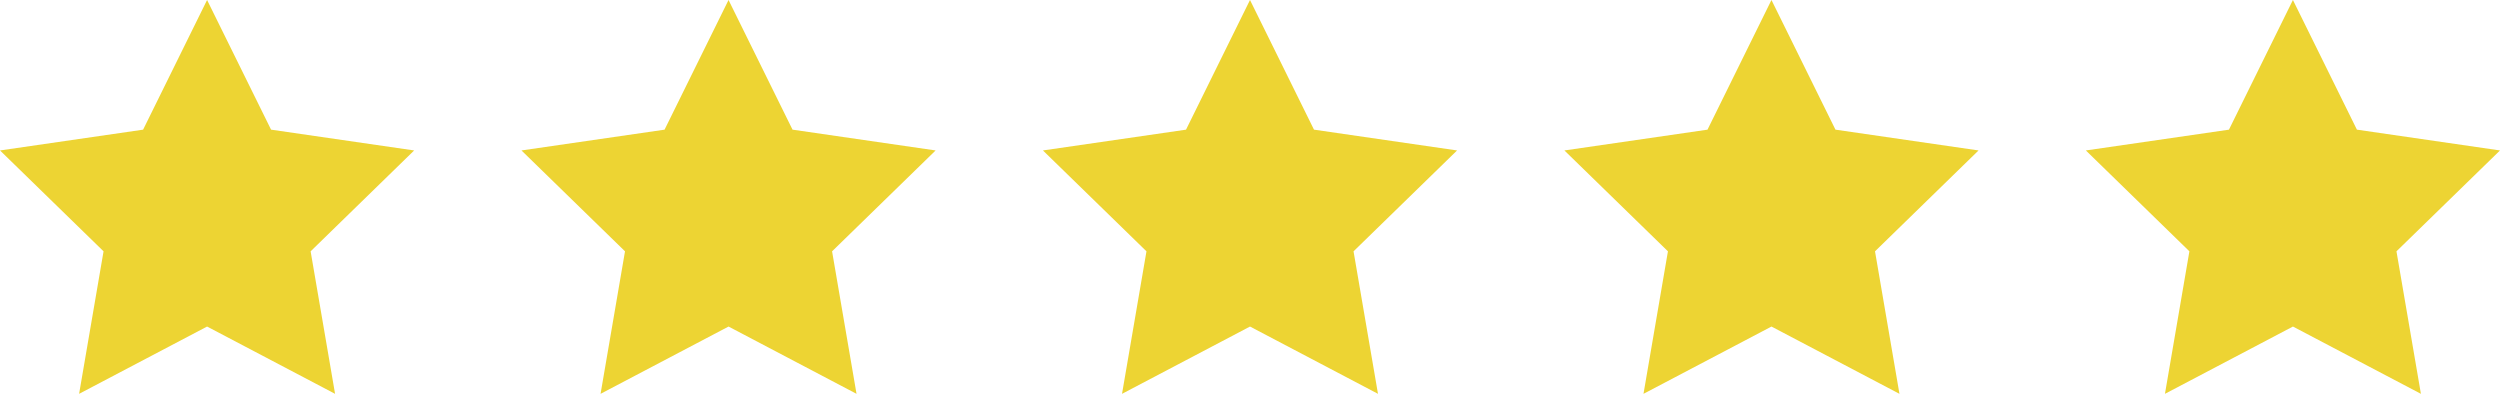
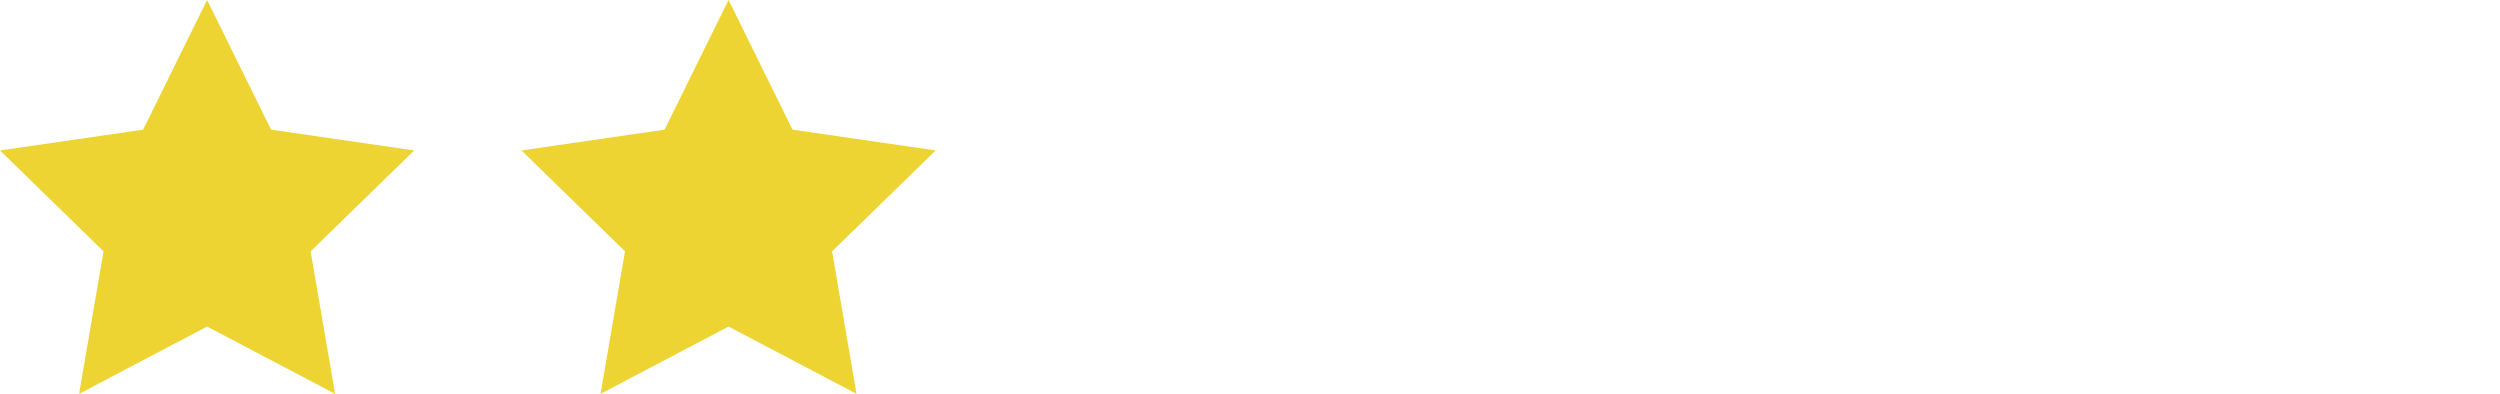
<svg xmlns="http://www.w3.org/2000/svg" width="232.967" height="36.705" viewBox="0 0 232.967 36.705">
  <g id="Group_279" data-name="Group 279" transform="translate(-843.517 -4288)">
    <path id="Path_88" data-name="Path 88" d="M159.954,166.838l5.963,12.082,13.334,1.938-9.648,9.4,2.278,13.28-11.926-6.27-11.926,6.27,2.278-13.28-9.648-9.4,13.334-1.937Z" transform="translate(702.86 4121.162)" fill="#edd433" />
-     <path id="Path_91" data-name="Path 91" d="M159.954,166.838l5.963,12.082,13.334,1.938-9.648,9.4,2.278,13.28-11.926-6.27-11.926,6.27,2.278-13.28-9.648-9.4,13.334-1.937Z" transform="translate(800.046 4121.162)" fill="#edd433" />
+     <path id="Path_91" data-name="Path 91" d="M159.954,166.838Z" transform="translate(800.046 4121.162)" fill="#edd433" />
    <path id="Path_89" data-name="Path 89" d="M159.954,166.838l5.963,12.082,13.334,1.938-9.648,9.4,2.278,13.28-11.926-6.27-11.926,6.27,2.278-13.28-9.648-9.4,13.334-1.937Z" transform="translate(751.453 4121.162)" fill="#edd433" />
-     <path id="Path_90" data-name="Path 90" d="M159.954,166.838l5.963,12.082,13.334,1.938-9.648,9.4,2.278,13.28-11.926-6.27-11.926,6.27,2.278-13.28-9.648-9.4,13.334-1.937Z" transform="translate(848.64 4121.162)" fill="#edd433" />
-     <path id="Path_92" data-name="Path 92" d="M159.954,166.838l5.963,12.082,13.334,1.938-9.648,9.4,2.278,13.28-11.926-6.27-11.926,6.27,2.278-13.28-9.648-9.4,13.334-1.937Z" transform="translate(897.233 4121.162)" fill="#edd433" />
  </g>
</svg>